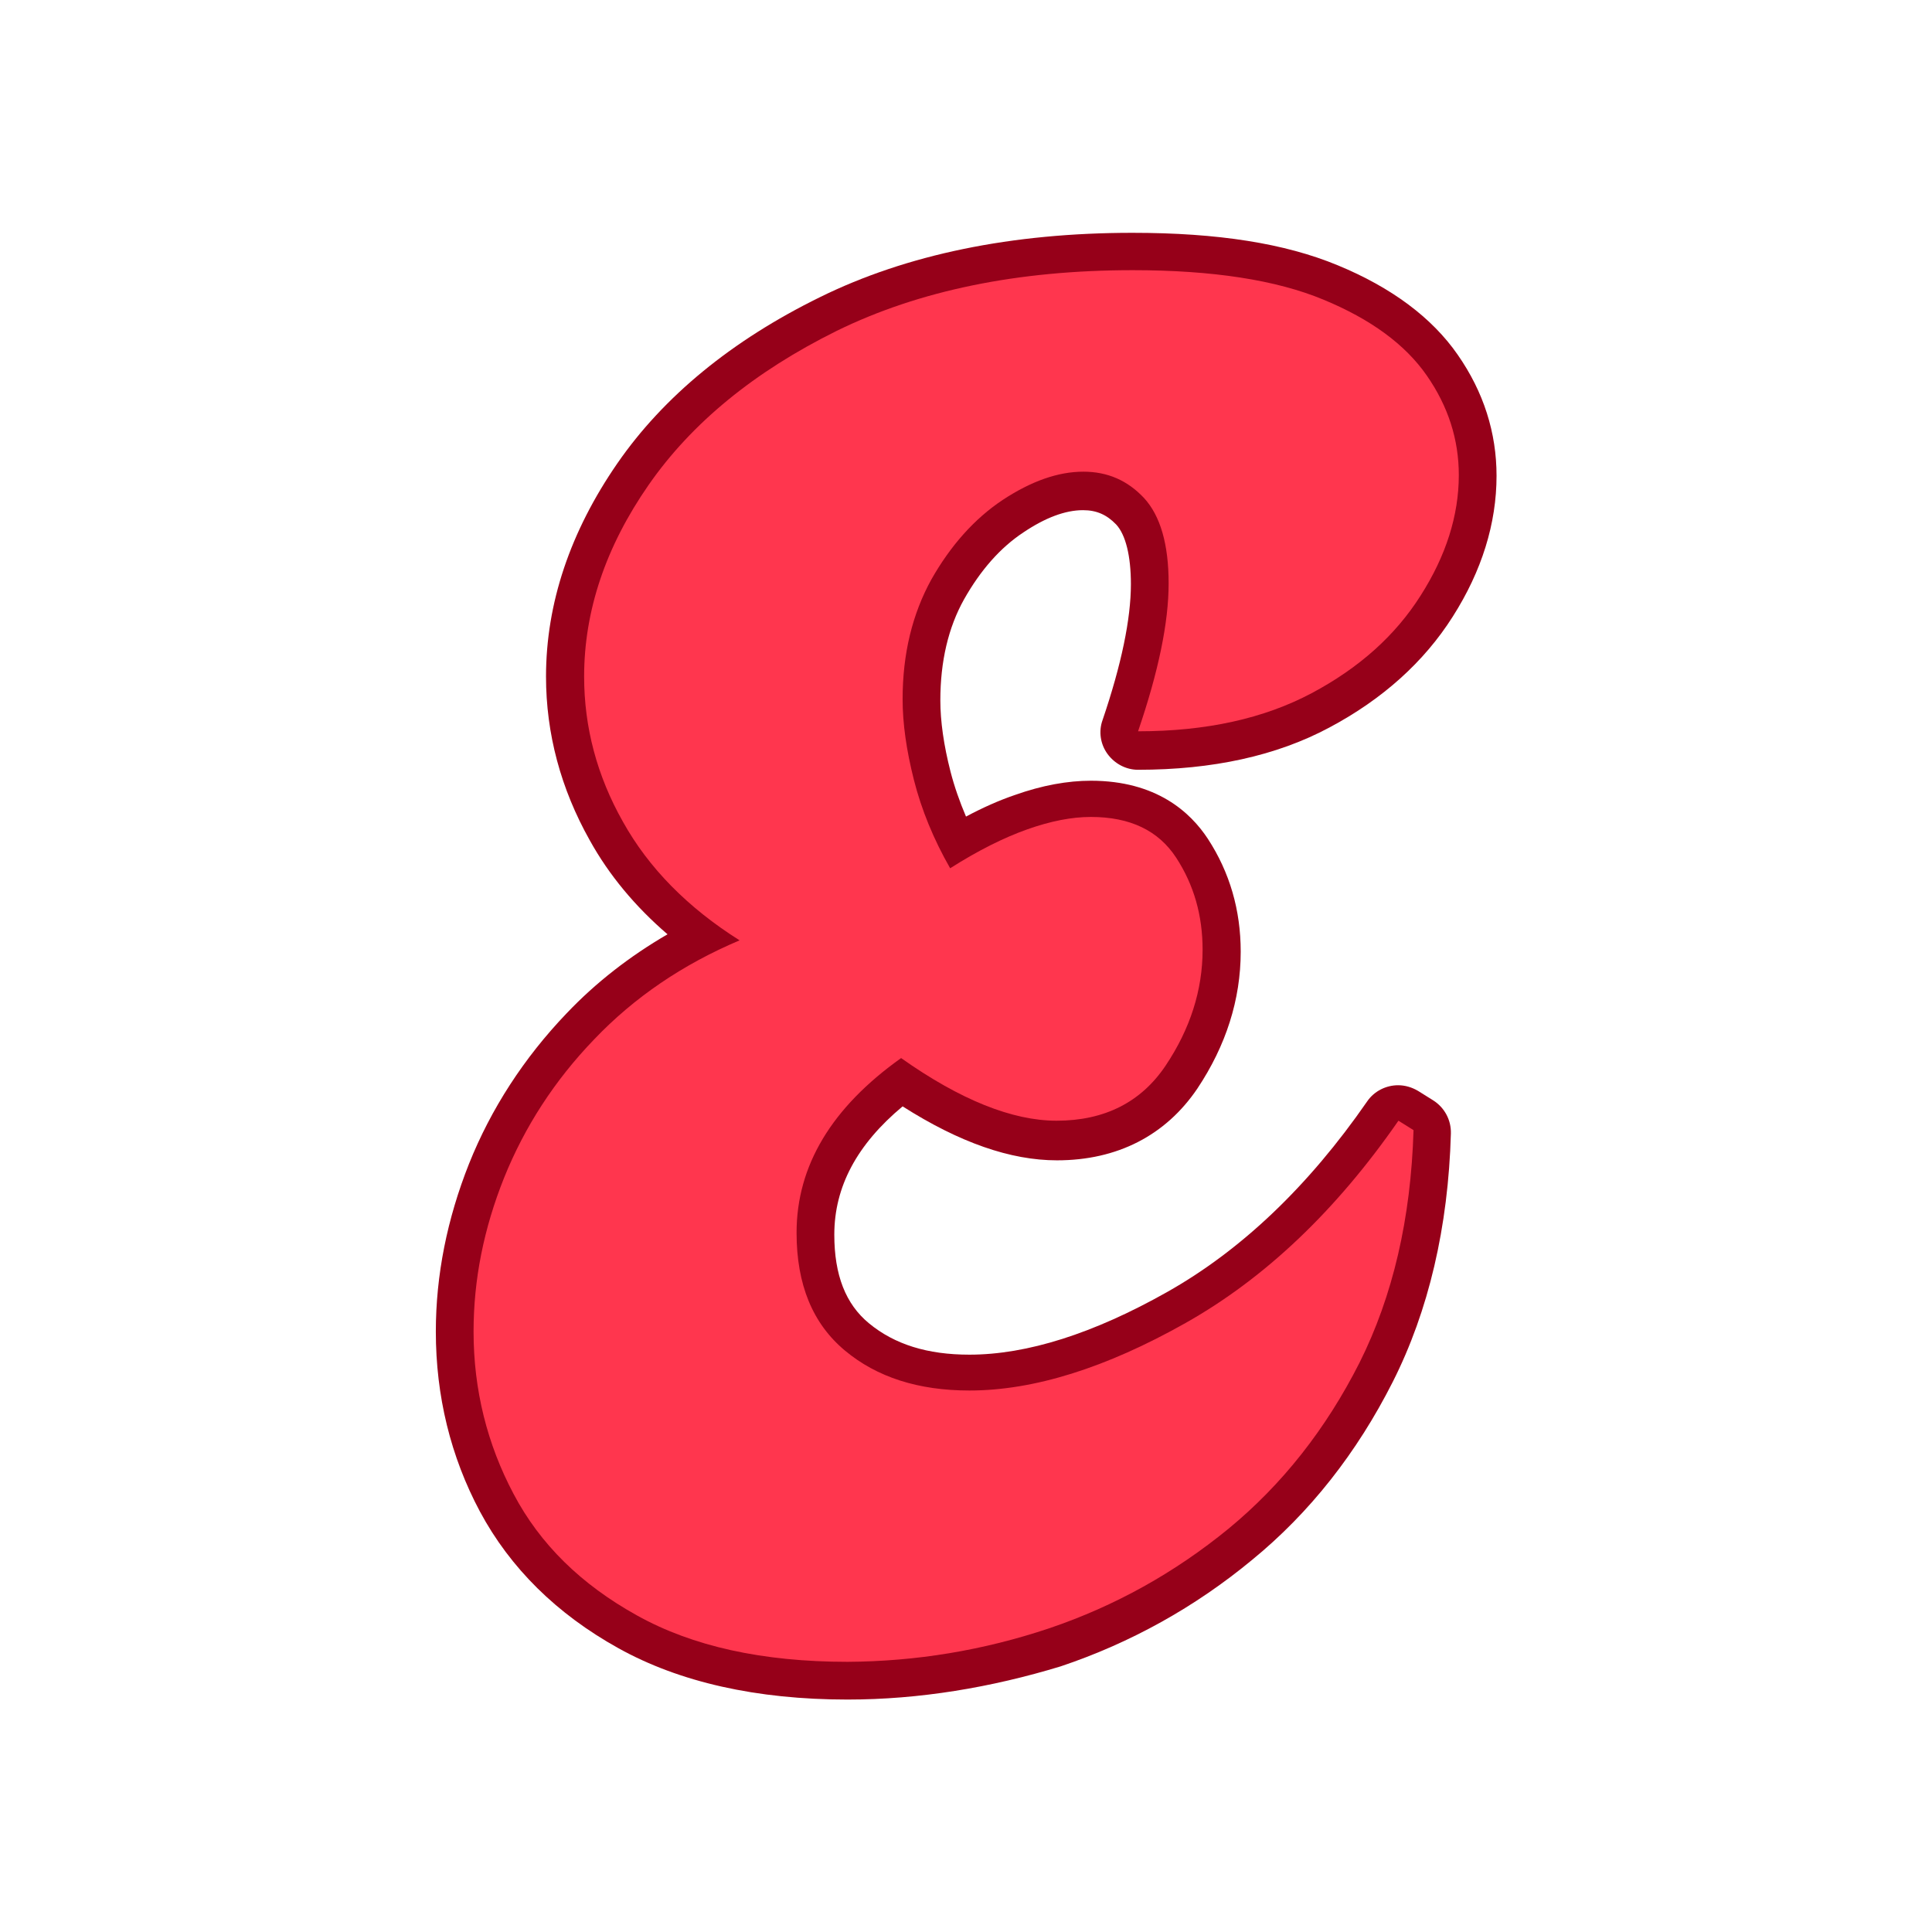
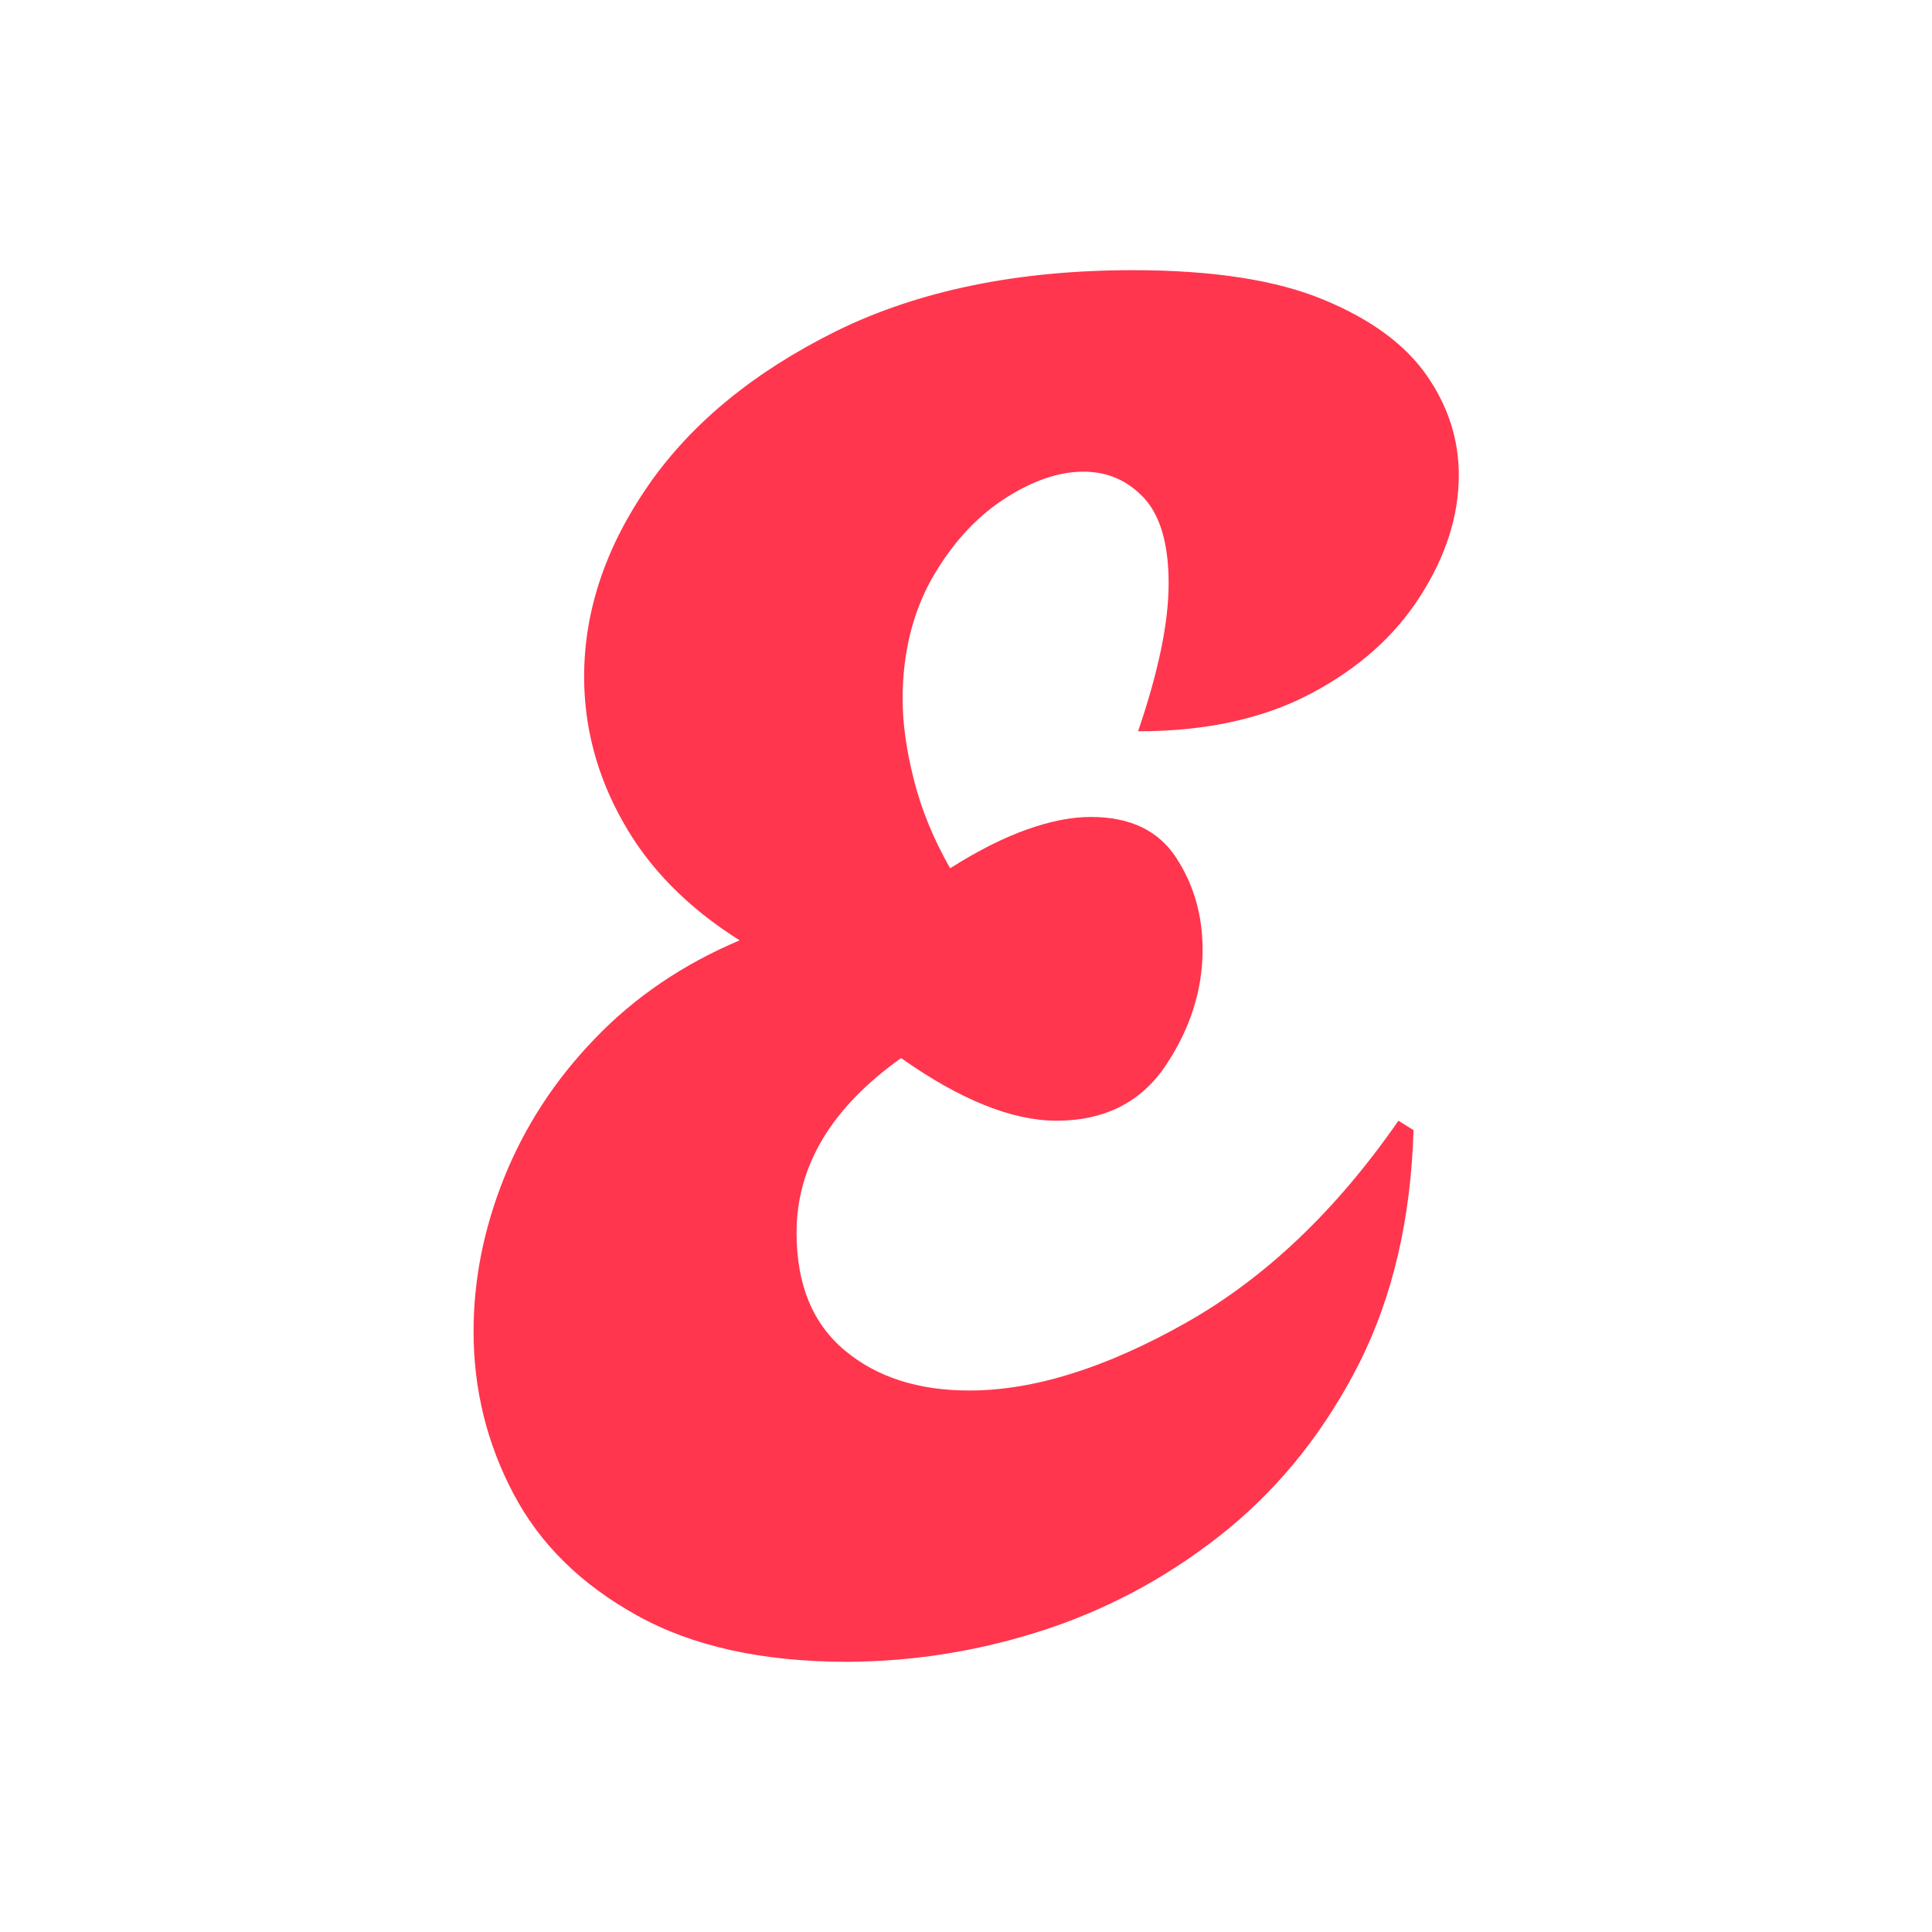
<svg xmlns="http://www.w3.org/2000/svg" id="Layer_2_00000164505322172116149580000013118348018686131350_" enable-background="new 0 0 512 512" viewBox="0 0 512 512">
  <g id="Icon">
    <g id="_05">
-       <path d="m224.6 450.4c-24.1 0-44.5-4.6-60.7-13.6-16.4-9.1-28.7-21.3-36.7-36.2-7.8-14.6-11.7-30.7-11.7-47.7 0-15 3-29.9 8.8-44.5 5.8-14.5 14.5-28 25.9-39.9 7.7-8.1 16.7-15.1 26.7-20.9-8.6-7.4-15.5-15.7-20.6-24.9-7.7-13.7-11.6-28.3-11.6-43.4 0-19.4 6.4-38.4 18.9-56.5 12.3-17.8 30.4-32.6 53.6-44 23.1-11.4 51-17.1 82.9-17.1 22.7 0 40.4 2.8 54.4 8.6 14.3 5.9 25 13.9 31.8 23.7 6.9 9.9 10.3 20.7 10.3 32.1 0 12.6-3.9 25.2-11.6 37.3-7.6 12-18.6 21.9-32.7 29.4-14 7.5-31 11.2-50.7 11.2-3.2 0-6.2-1.6-8.1-4.2s-2.4-6-1.3-9c5-14.7 7.5-26.8 7.5-36 0-7.5-1.4-13.1-3.9-15.8-2.5-2.6-5.2-3.8-8.8-3.8-4.7 0-10 2-15.8 5.9-6.2 4.1-11.4 10.1-15.7 17.7-4.2 7.5-6.3 16.5-6.3 26.8 0 5.5.9 11.9 2.7 18.9 1 3.9 2.4 7.9 4.1 11.9 4.5-2.4 8.8-4.3 12.9-5.7 7.3-2.6 14.1-3.8 20.2-3.8 17.4 0 26.4 8.4 31 15.4 5.8 8.9 8.7 18.9 8.7 29.9 0 12.7-3.9 24.9-11.5 36.3-8.4 12.4-21.2 19-37.2 19-12.3 0-25.8-4.7-40.9-14.3-12.1 10.1-18.1 21.3-18.1 34 0 10.7 3 18.4 9.2 23.5 6.8 5.6 15.5 8.3 26.6 8.3 15.3 0 32.9-5.6 52.4-16.6 19.7-11.1 37.5-28.1 53-50.5 1.9-2.8 5.1-4.3 8.2-4.3 1.8 0 3.6.5 5.3 1.5l4 2.5c3 1.9 4.8 5.2 4.7 8.8-.7 24.8-5.9 47-15.4 65.8s-22 34.7-37.3 47.2c-15.1 12.5-32.2 22-50.7 28.2-18.4 5.6-37.4 8.8-56.5 8.8z" fill="#960019" />
      <path d="m224.6 440.4c-22.5 0-41.1-4.1-55.8-12.3-14.8-8.2-25.7-18.9-32.7-32.2-7-13.2-10.6-27.6-10.6-43 0-13.8 2.7-27.3 8.1-40.8 5.4-13.4 13.3-25.7 23.9-36.7 10.6-11.1 23.4-19.8 38.5-26.2-13.8-8.7-24.1-19.2-30.9-31.4-6.9-12.2-10.3-25.1-10.3-38.5 0-17.4 5.7-34.4 17.1-50.8s28-30 49.8-40.8c21.8-10.7 48-16.1 78.5-16.1 21.1 0 38 2.6 50.5 7.8 12.6 5.2 21.7 11.9 27.4 20.1s8.5 17 8.5 26.4c0 10.7-3.4 21.4-10.1 31.9-6.7 10.6-16.3 19.2-28.9 25.9s-27.9 10.1-46 10.1c5.4-15.8 8.1-28.8 8.1-39.2s-2.2-17.9-6.5-22.6c-4.4-4.7-9.7-7-16.1-7-6.7 0-13.8 2.5-21.4 7.5-7.5 5-13.8 12.1-18.9 21.1-5 9.1-7.6 19.6-7.6 31.7 0 6.4 1 13.5 3 21.4s5.2 15.7 9.6 23.4c7.4-4.7 14.2-8.1 20.4-10.3s11.8-3.3 16.9-3.3c10.4 0 17.9 3.6 22.6 10.8s7 15.3 7 24.4c0 10.7-3.3 21-9.8 30.7s-16.2 14.6-28.9 14.6c-11.7 0-25.5-5.5-41.2-16.6-18.4 13.1-27.7 28.5-27.7 46.3 0 13.8 4.3 24.1 12.8 31.2s19.5 10.6 33 10.6c17.1 0 36.2-6 57.3-17.9s39.9-29.8 56.4-53.6l4 2.5c-.7 23.5-5.5 44-14.3 61.6-8.9 17.6-20.5 32.3-34.7 44-14.3 11.7-30.1 20.5-47.5 26.4-17.6 5.9-35.4 8.8-53.5 8.9z" fill="#ff364e" />
    </g>
  </g>
</svg>